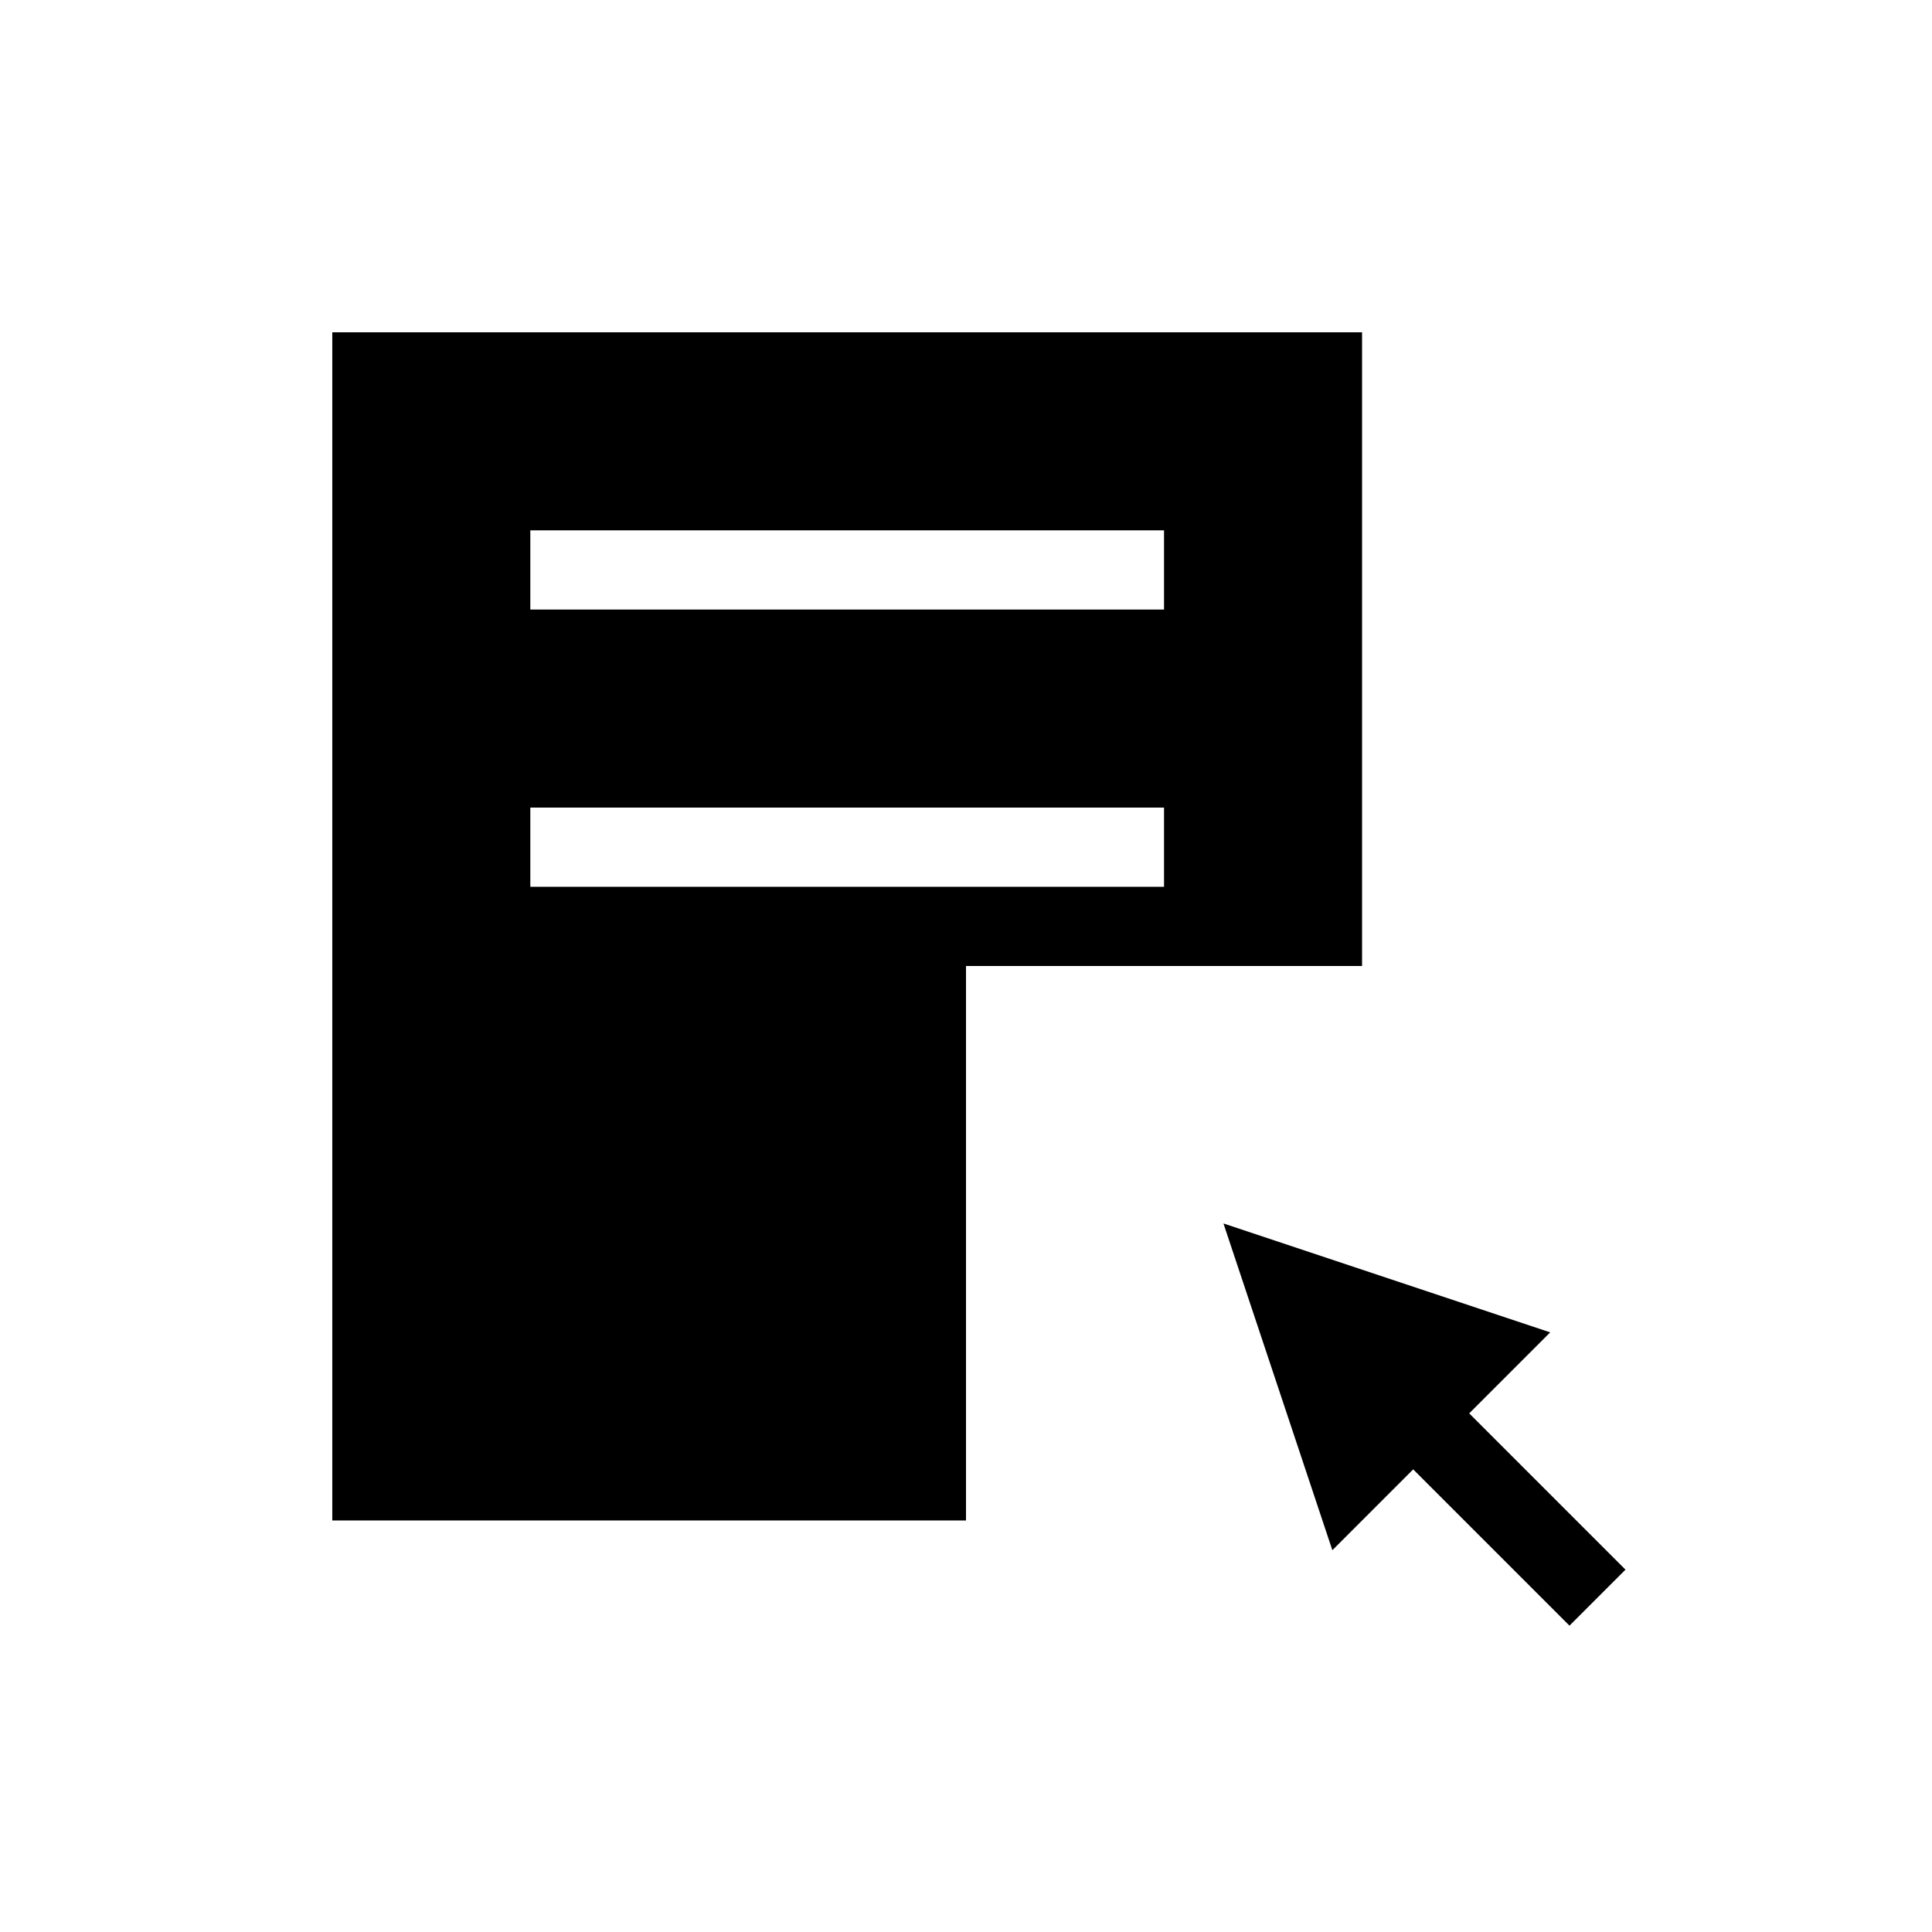
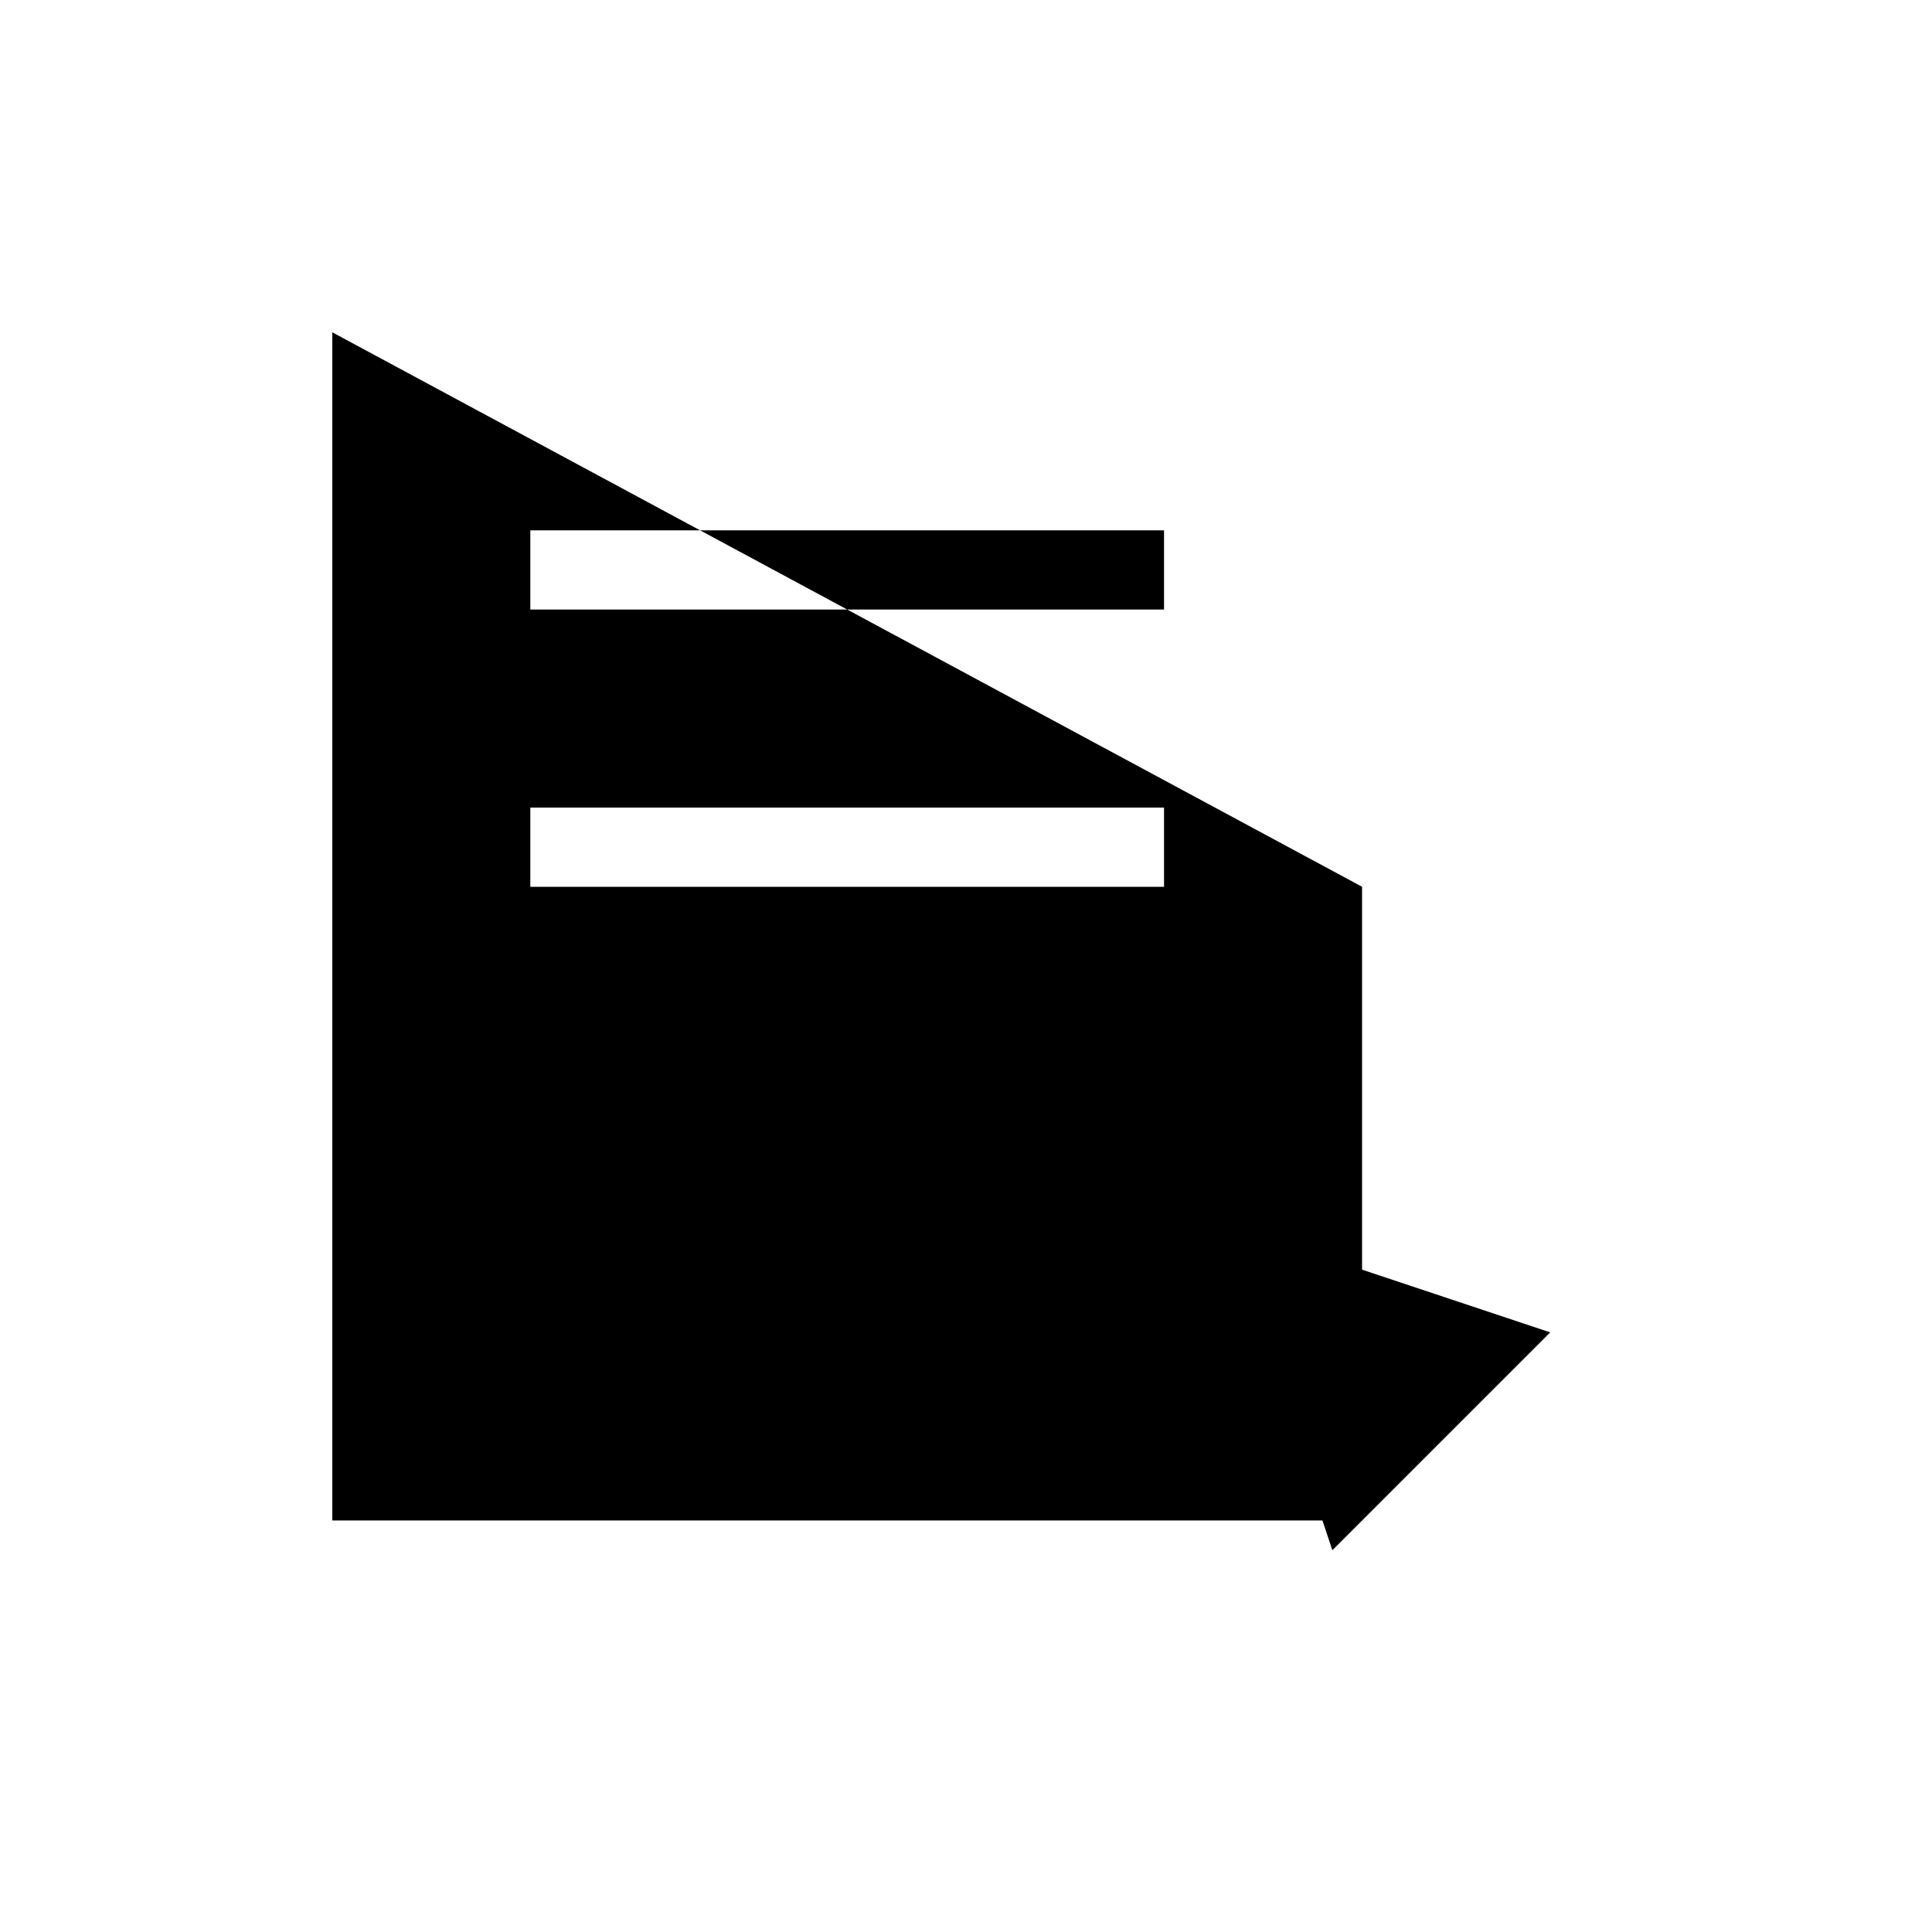
<svg xmlns="http://www.w3.org/2000/svg" fill="#000000" width="800px" height="800px" version="1.1" viewBox="144 144 512 512">
  <g>
    <path d="m497.09 554.82-28.863-86.594 86.594 28.863-28.867 28.863z" />
-     <path d="m500.55 515.44 14.844-14.844 59.375 59.375-14.844 14.844z" />
-     <path d="m232.06 232.06v314.88h167.94v-146.94h104.96v-167.94zm220.42 146.95h-167.94v-20.992h167.94zm0-73.473h-167.94v-20.992h167.94z" />
+     <path d="m232.06 232.06v314.88h167.94h104.96v-167.94zm220.42 146.95h-167.94v-20.992h167.94zm0-73.473h-167.94v-20.992h167.94z" />
  </g>
</svg>